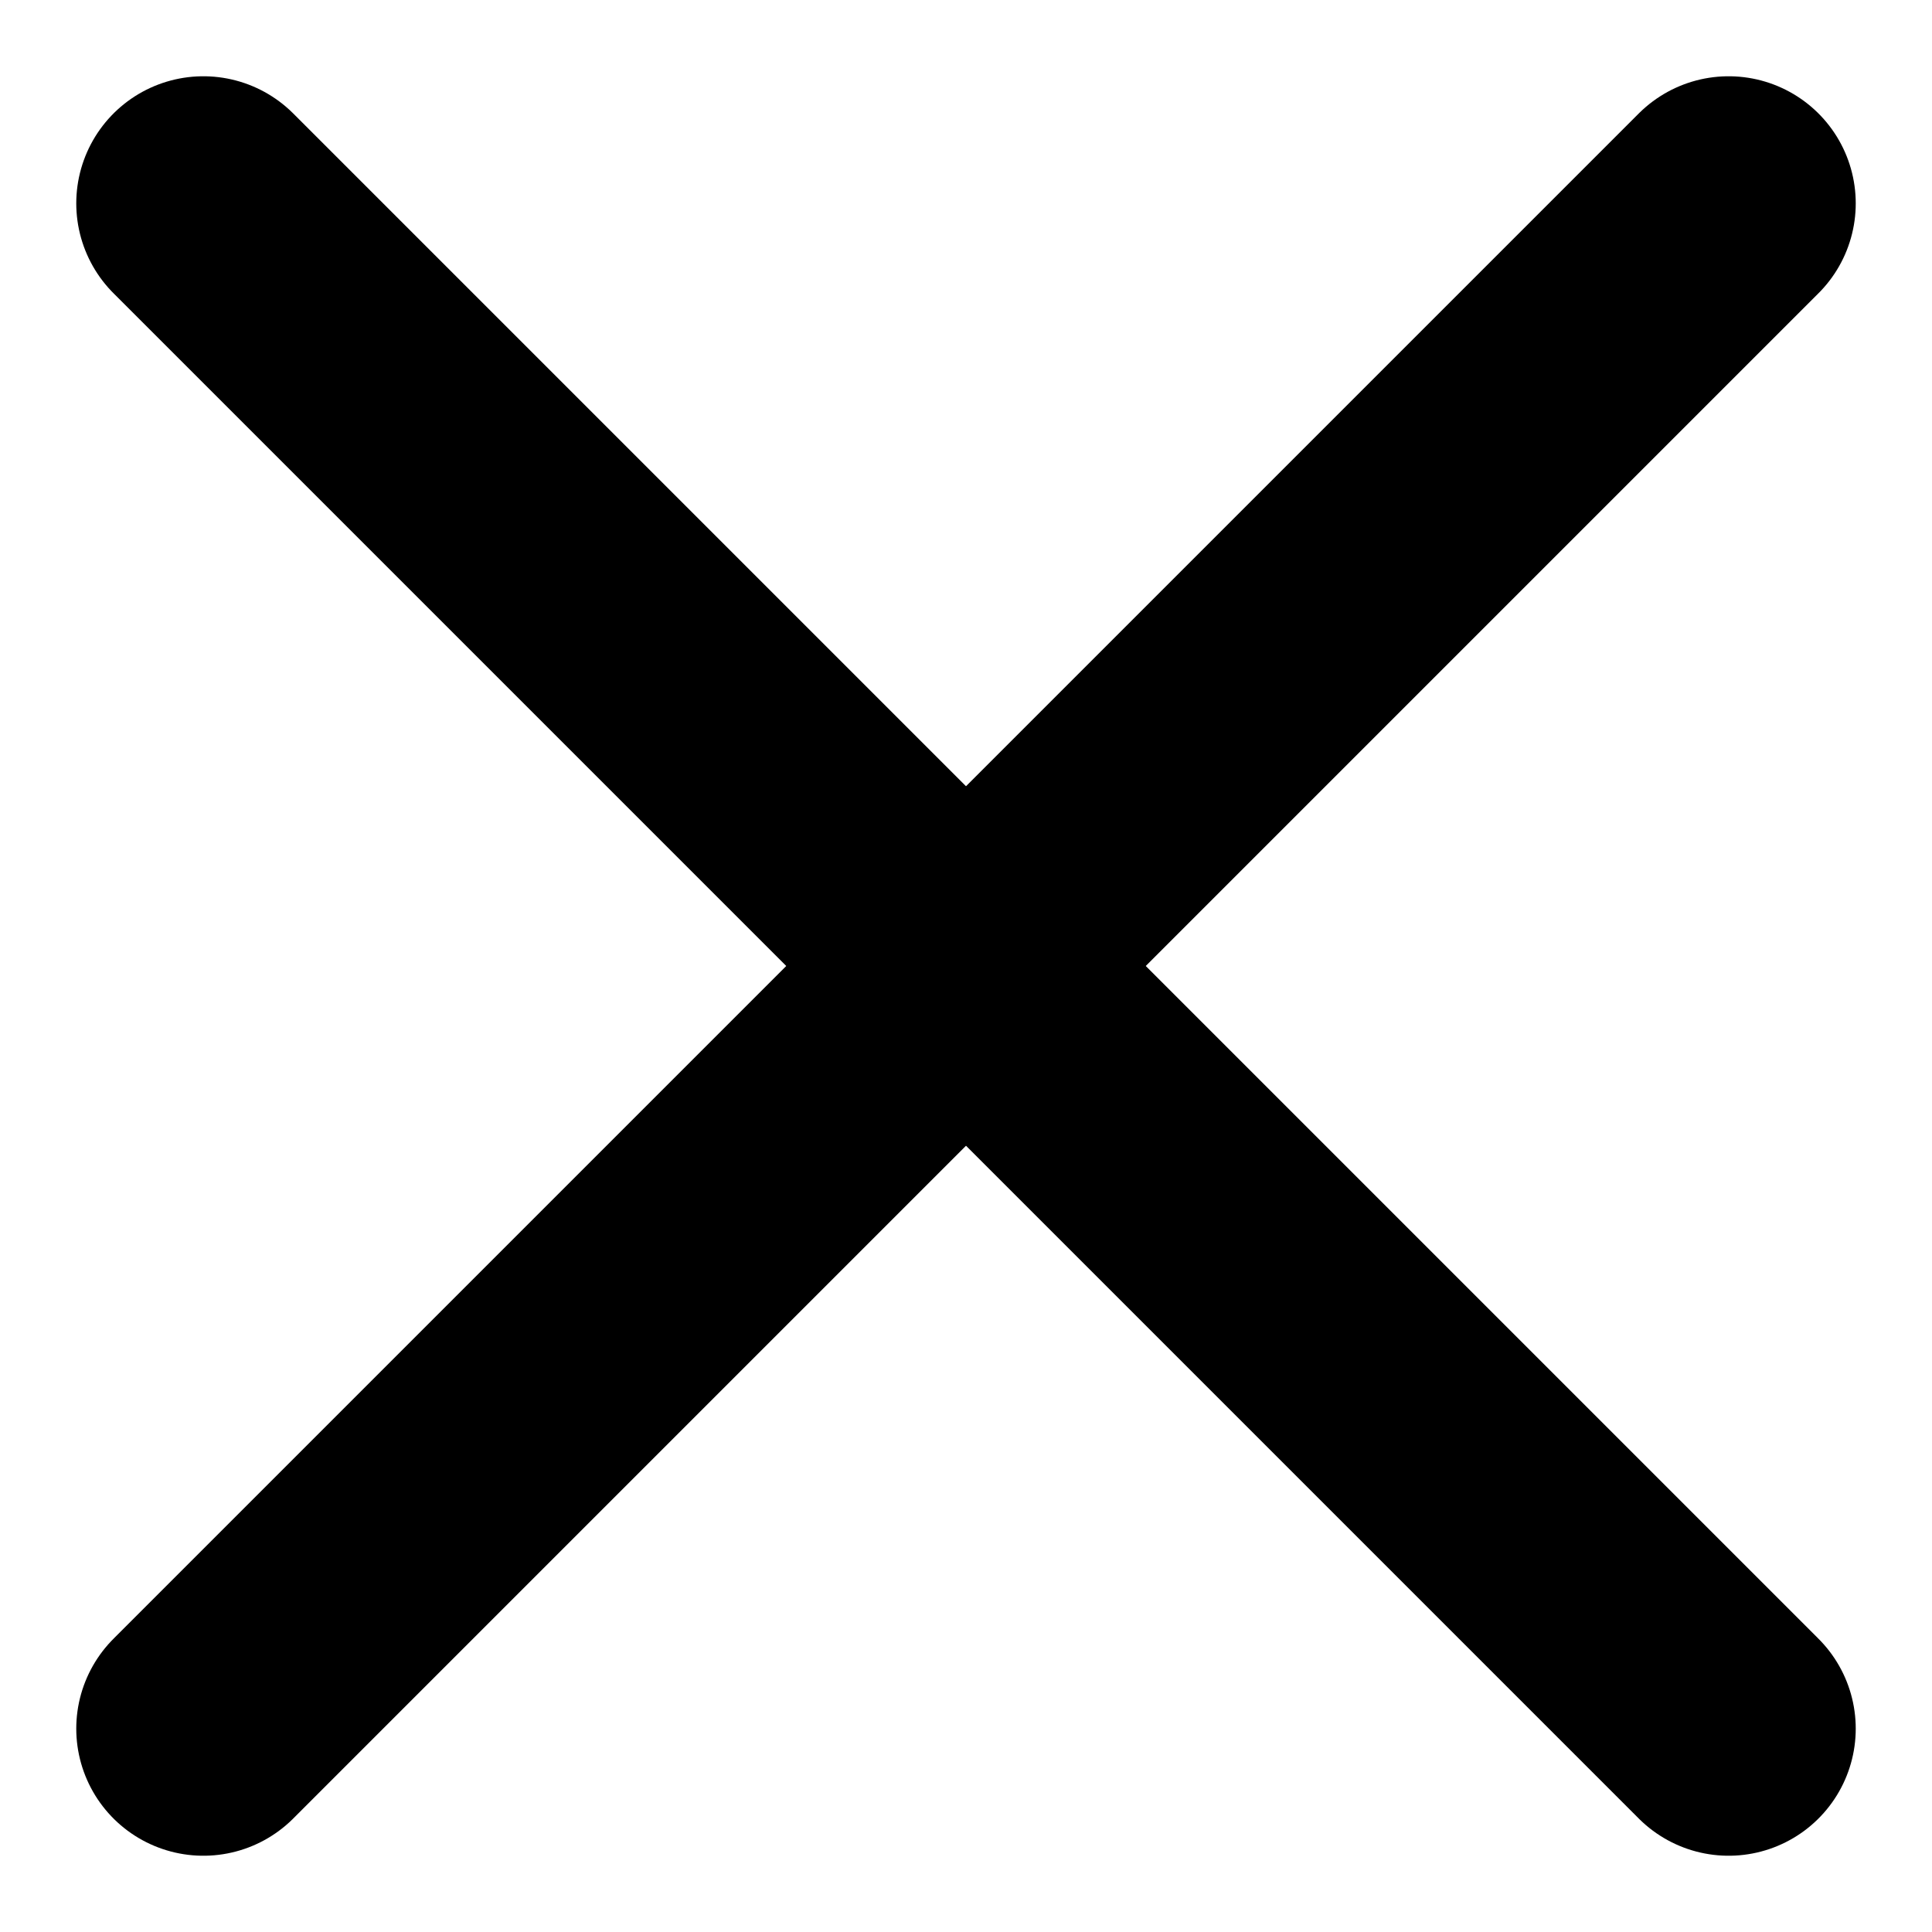
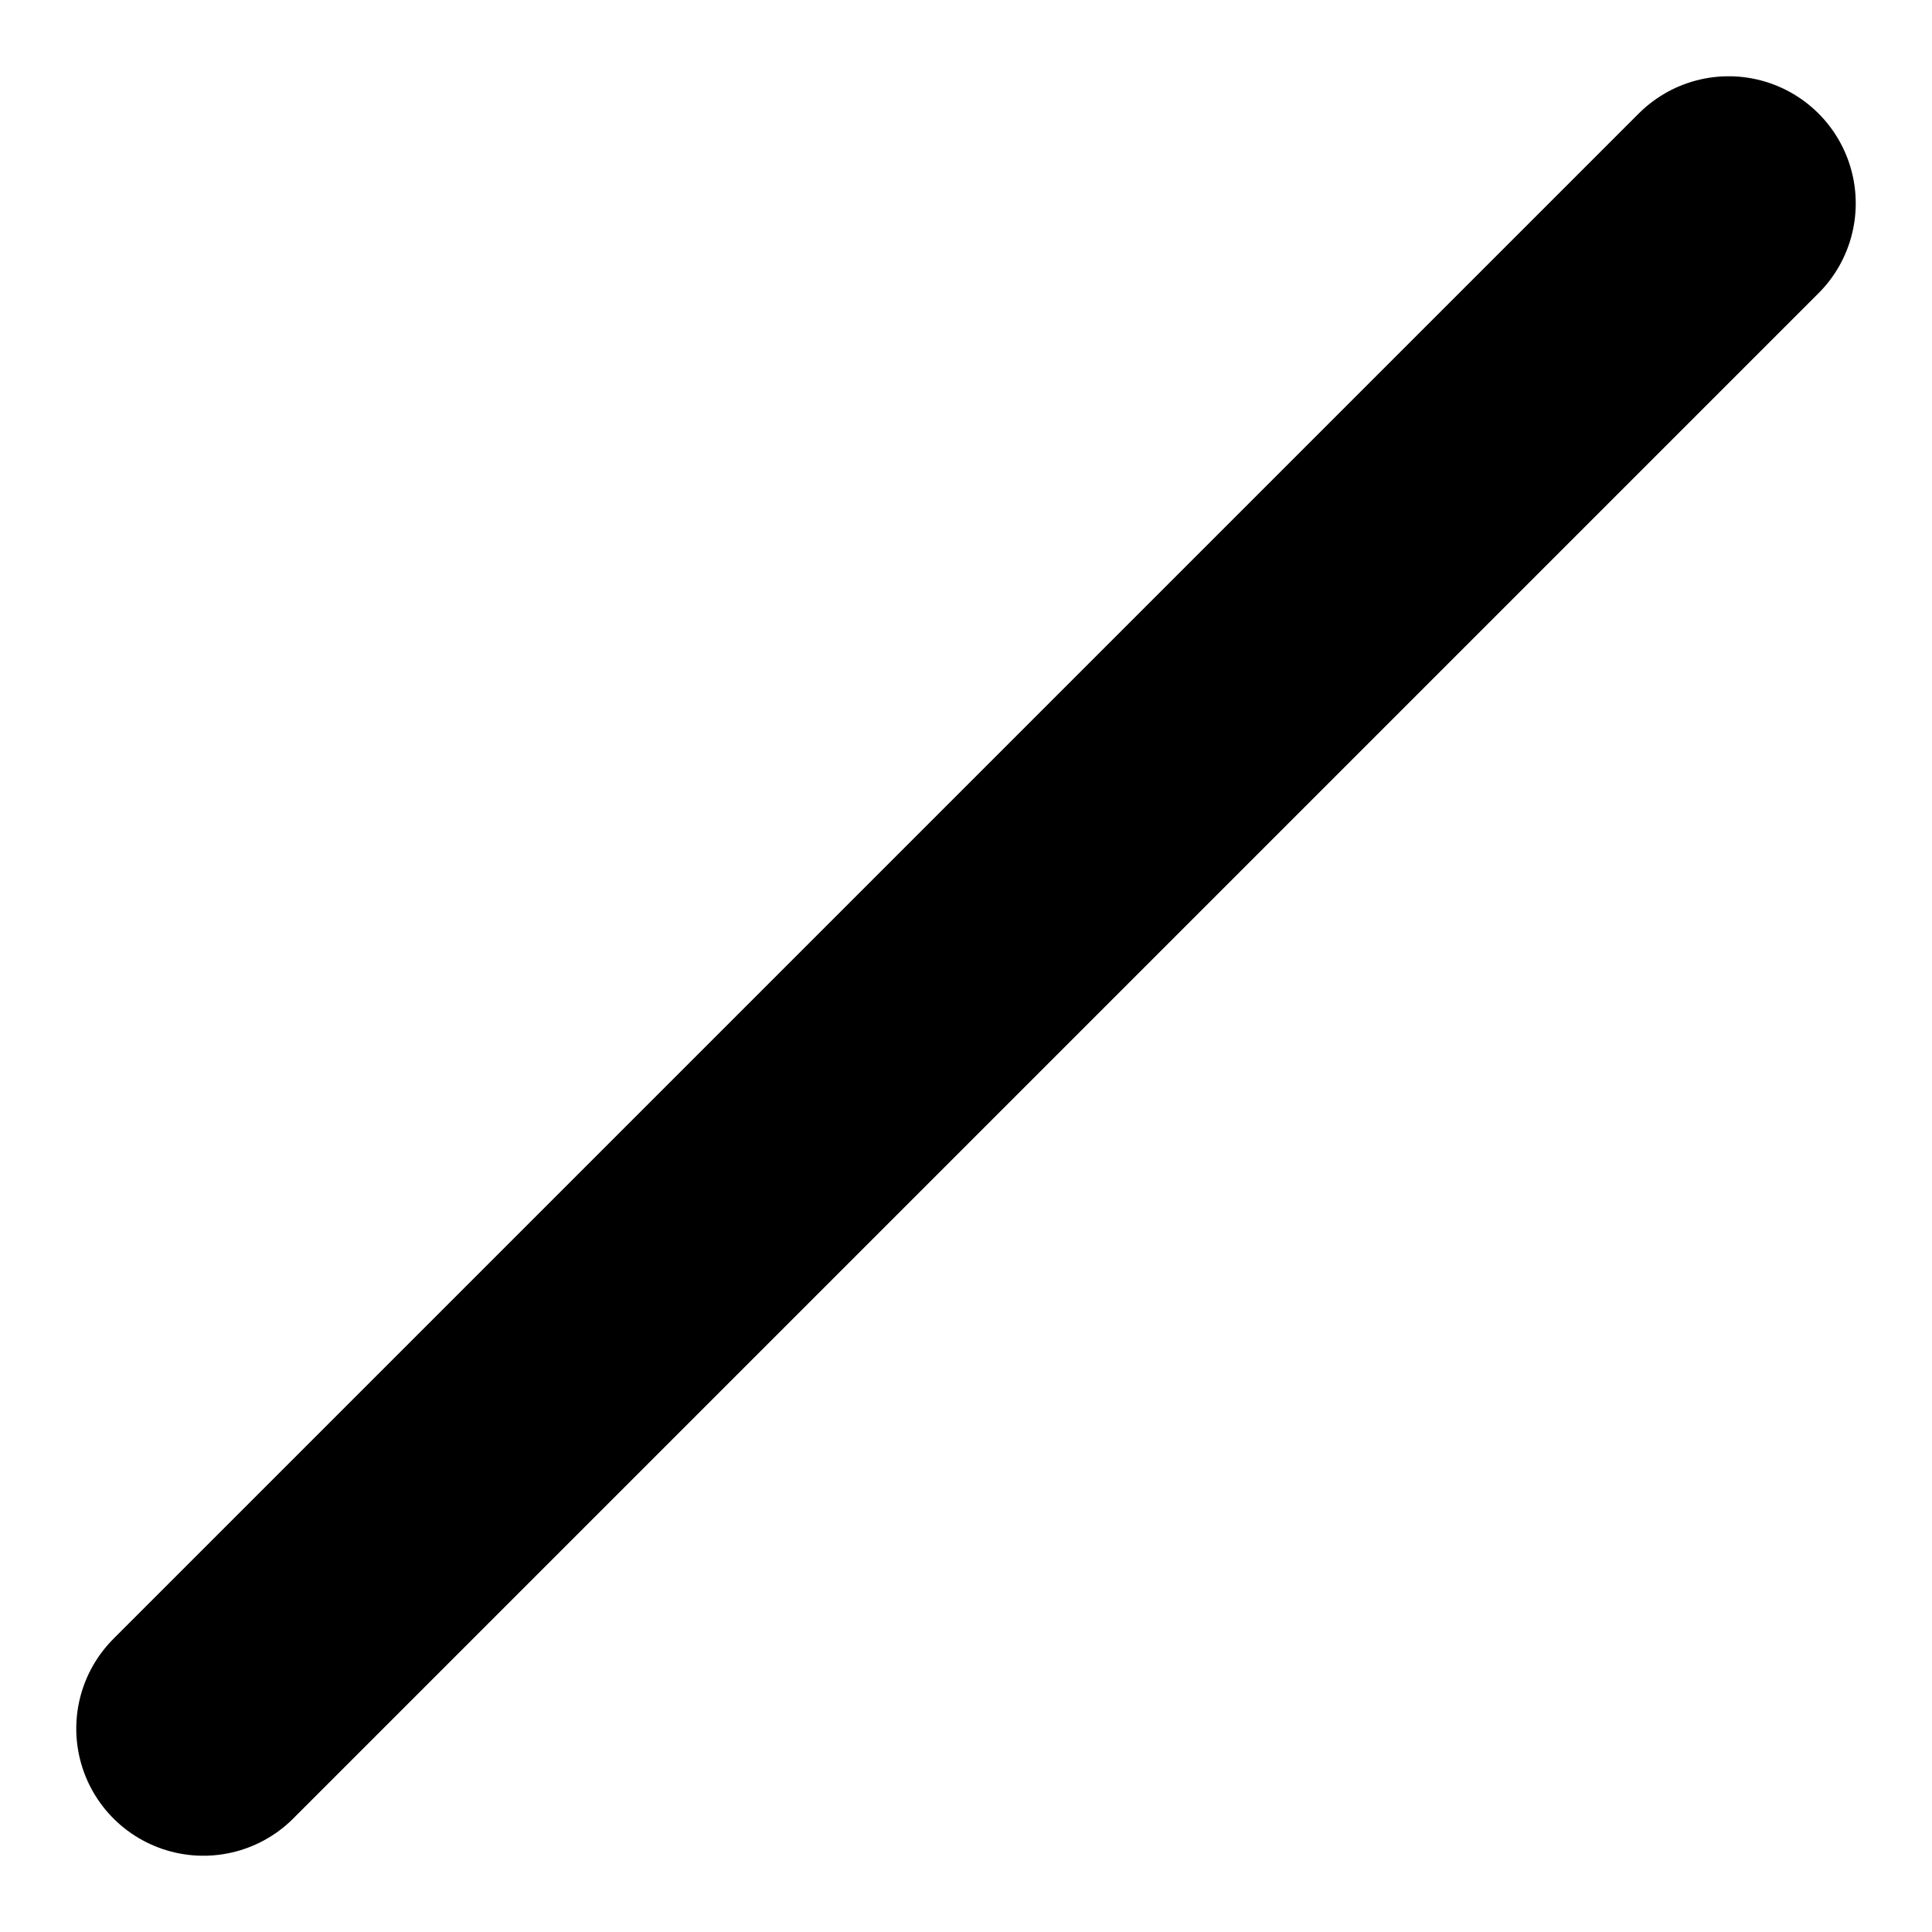
<svg xmlns="http://www.w3.org/2000/svg" width="19" height="19" viewBox="0 0 19 19" fill="none">
  <g id="Group 39756">
    <path id="Line 22" d="M17 2L2 17" stroke="black" stroke-width="2.5" stroke-linecap="round" />
-     <path id="Line 23" d="M2 2L17 17" stroke="black" stroke-width="2.5" stroke-linecap="round" />
  </g>
</svg>